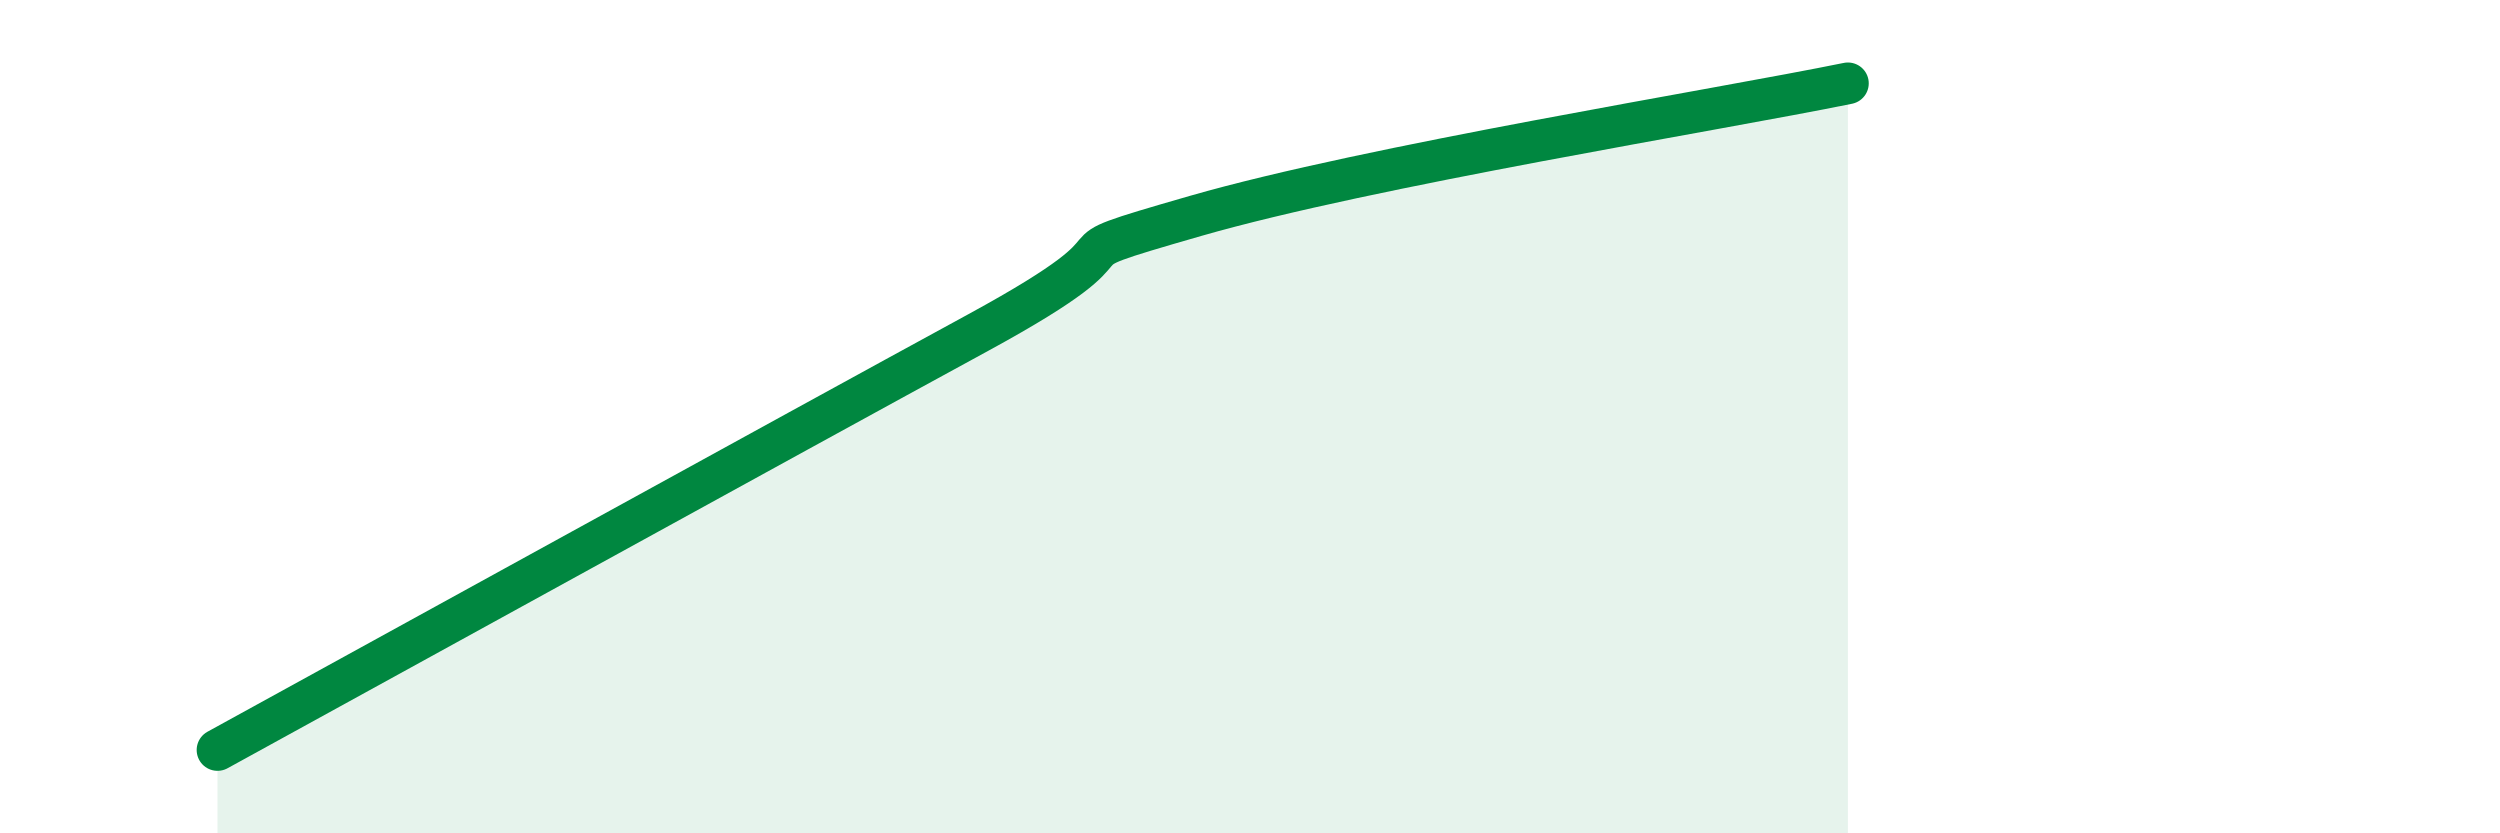
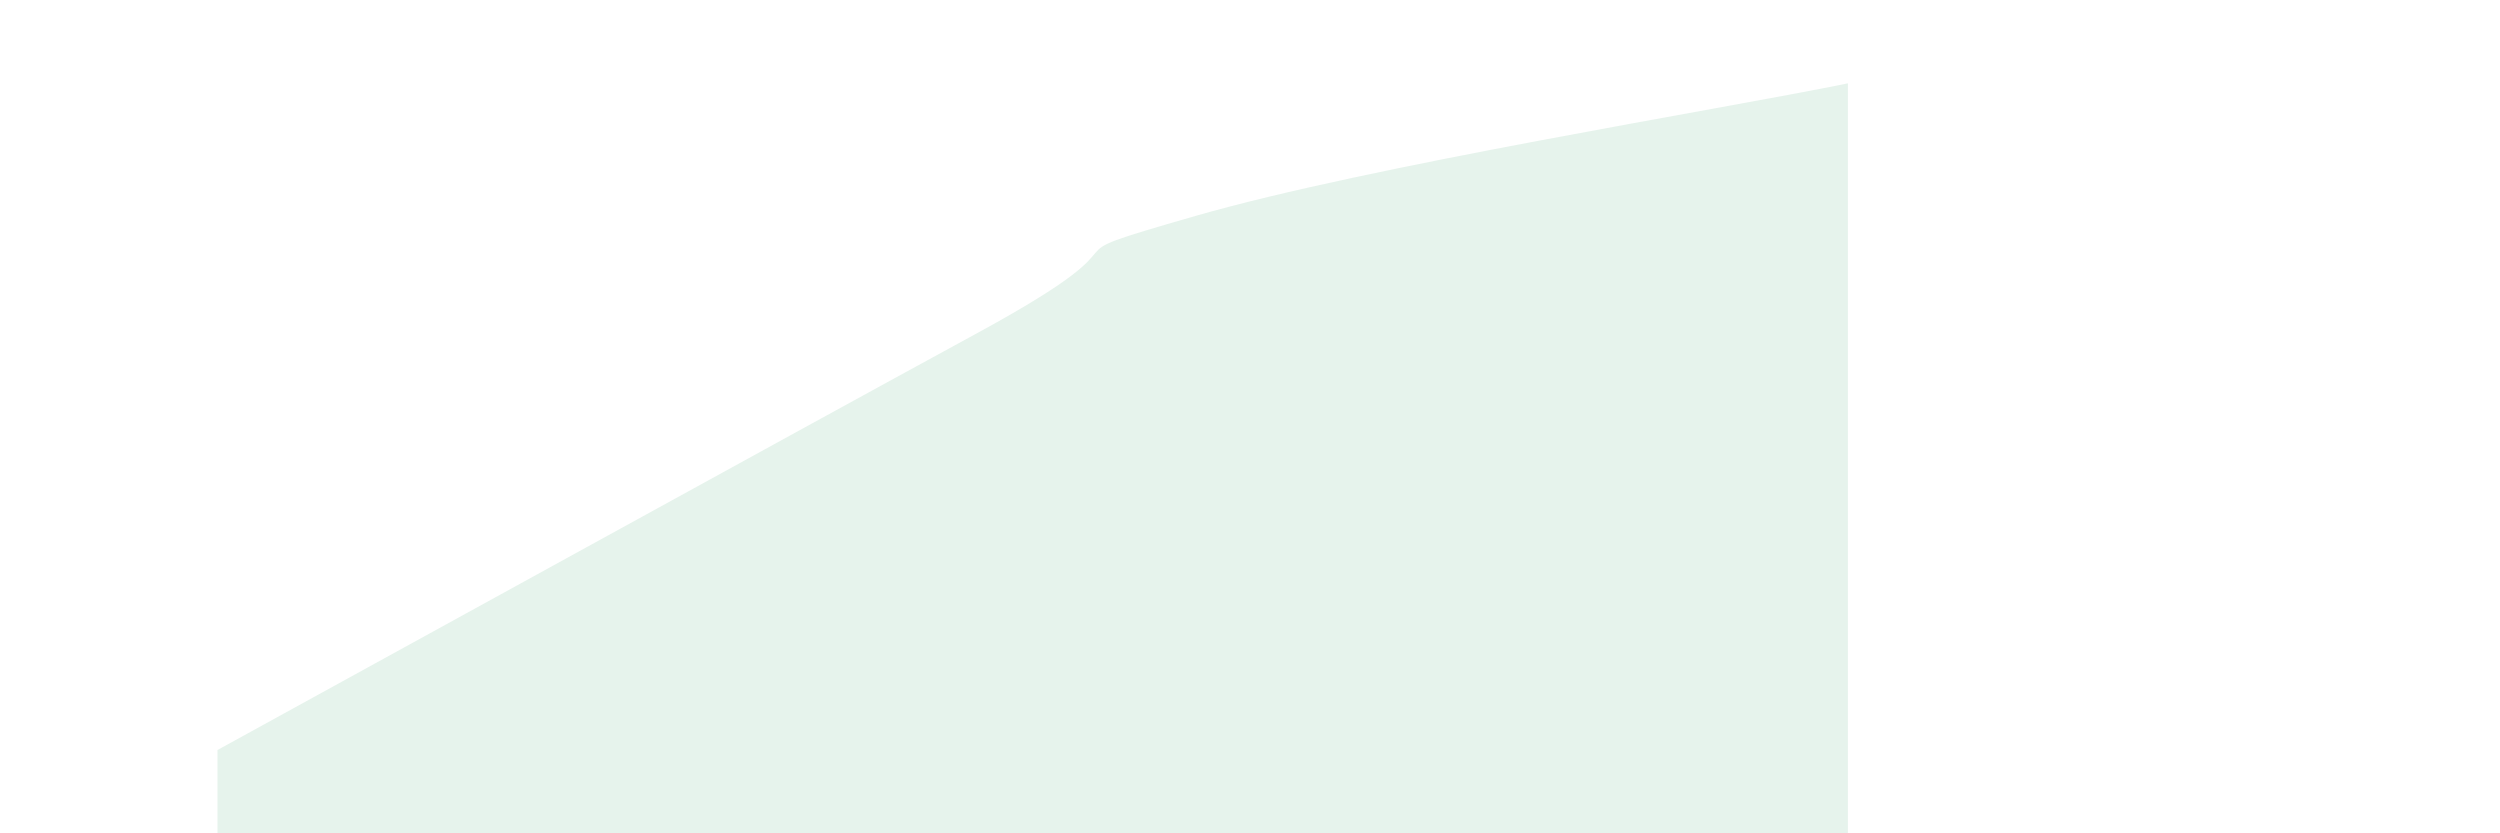
<svg xmlns="http://www.w3.org/2000/svg" width="60" height="20" viewBox="0 0 60 20">
  <path d="M 5.22,18 C 8.87,16 18.78,10.54 23.48,7.98 C 28.18,5.42 24.53,6.38 28.7,5.18 C 32.87,3.98 41.22,2.64 44.35,2L44.35 20L5.22 20Z" fill="#008740" opacity="0.1" stroke-linecap="round" stroke-linejoin="round" />
-   <path d="M 5.22,18 C 8.87,16 18.78,10.54 23.48,7.98 C 28.18,5.42 24.53,6.38 28.7,5.18 C 32.87,3.98 41.22,2.64 44.35,2" stroke="#008740" stroke-width="1" fill="none" stroke-linecap="round" stroke-linejoin="round" />
</svg>